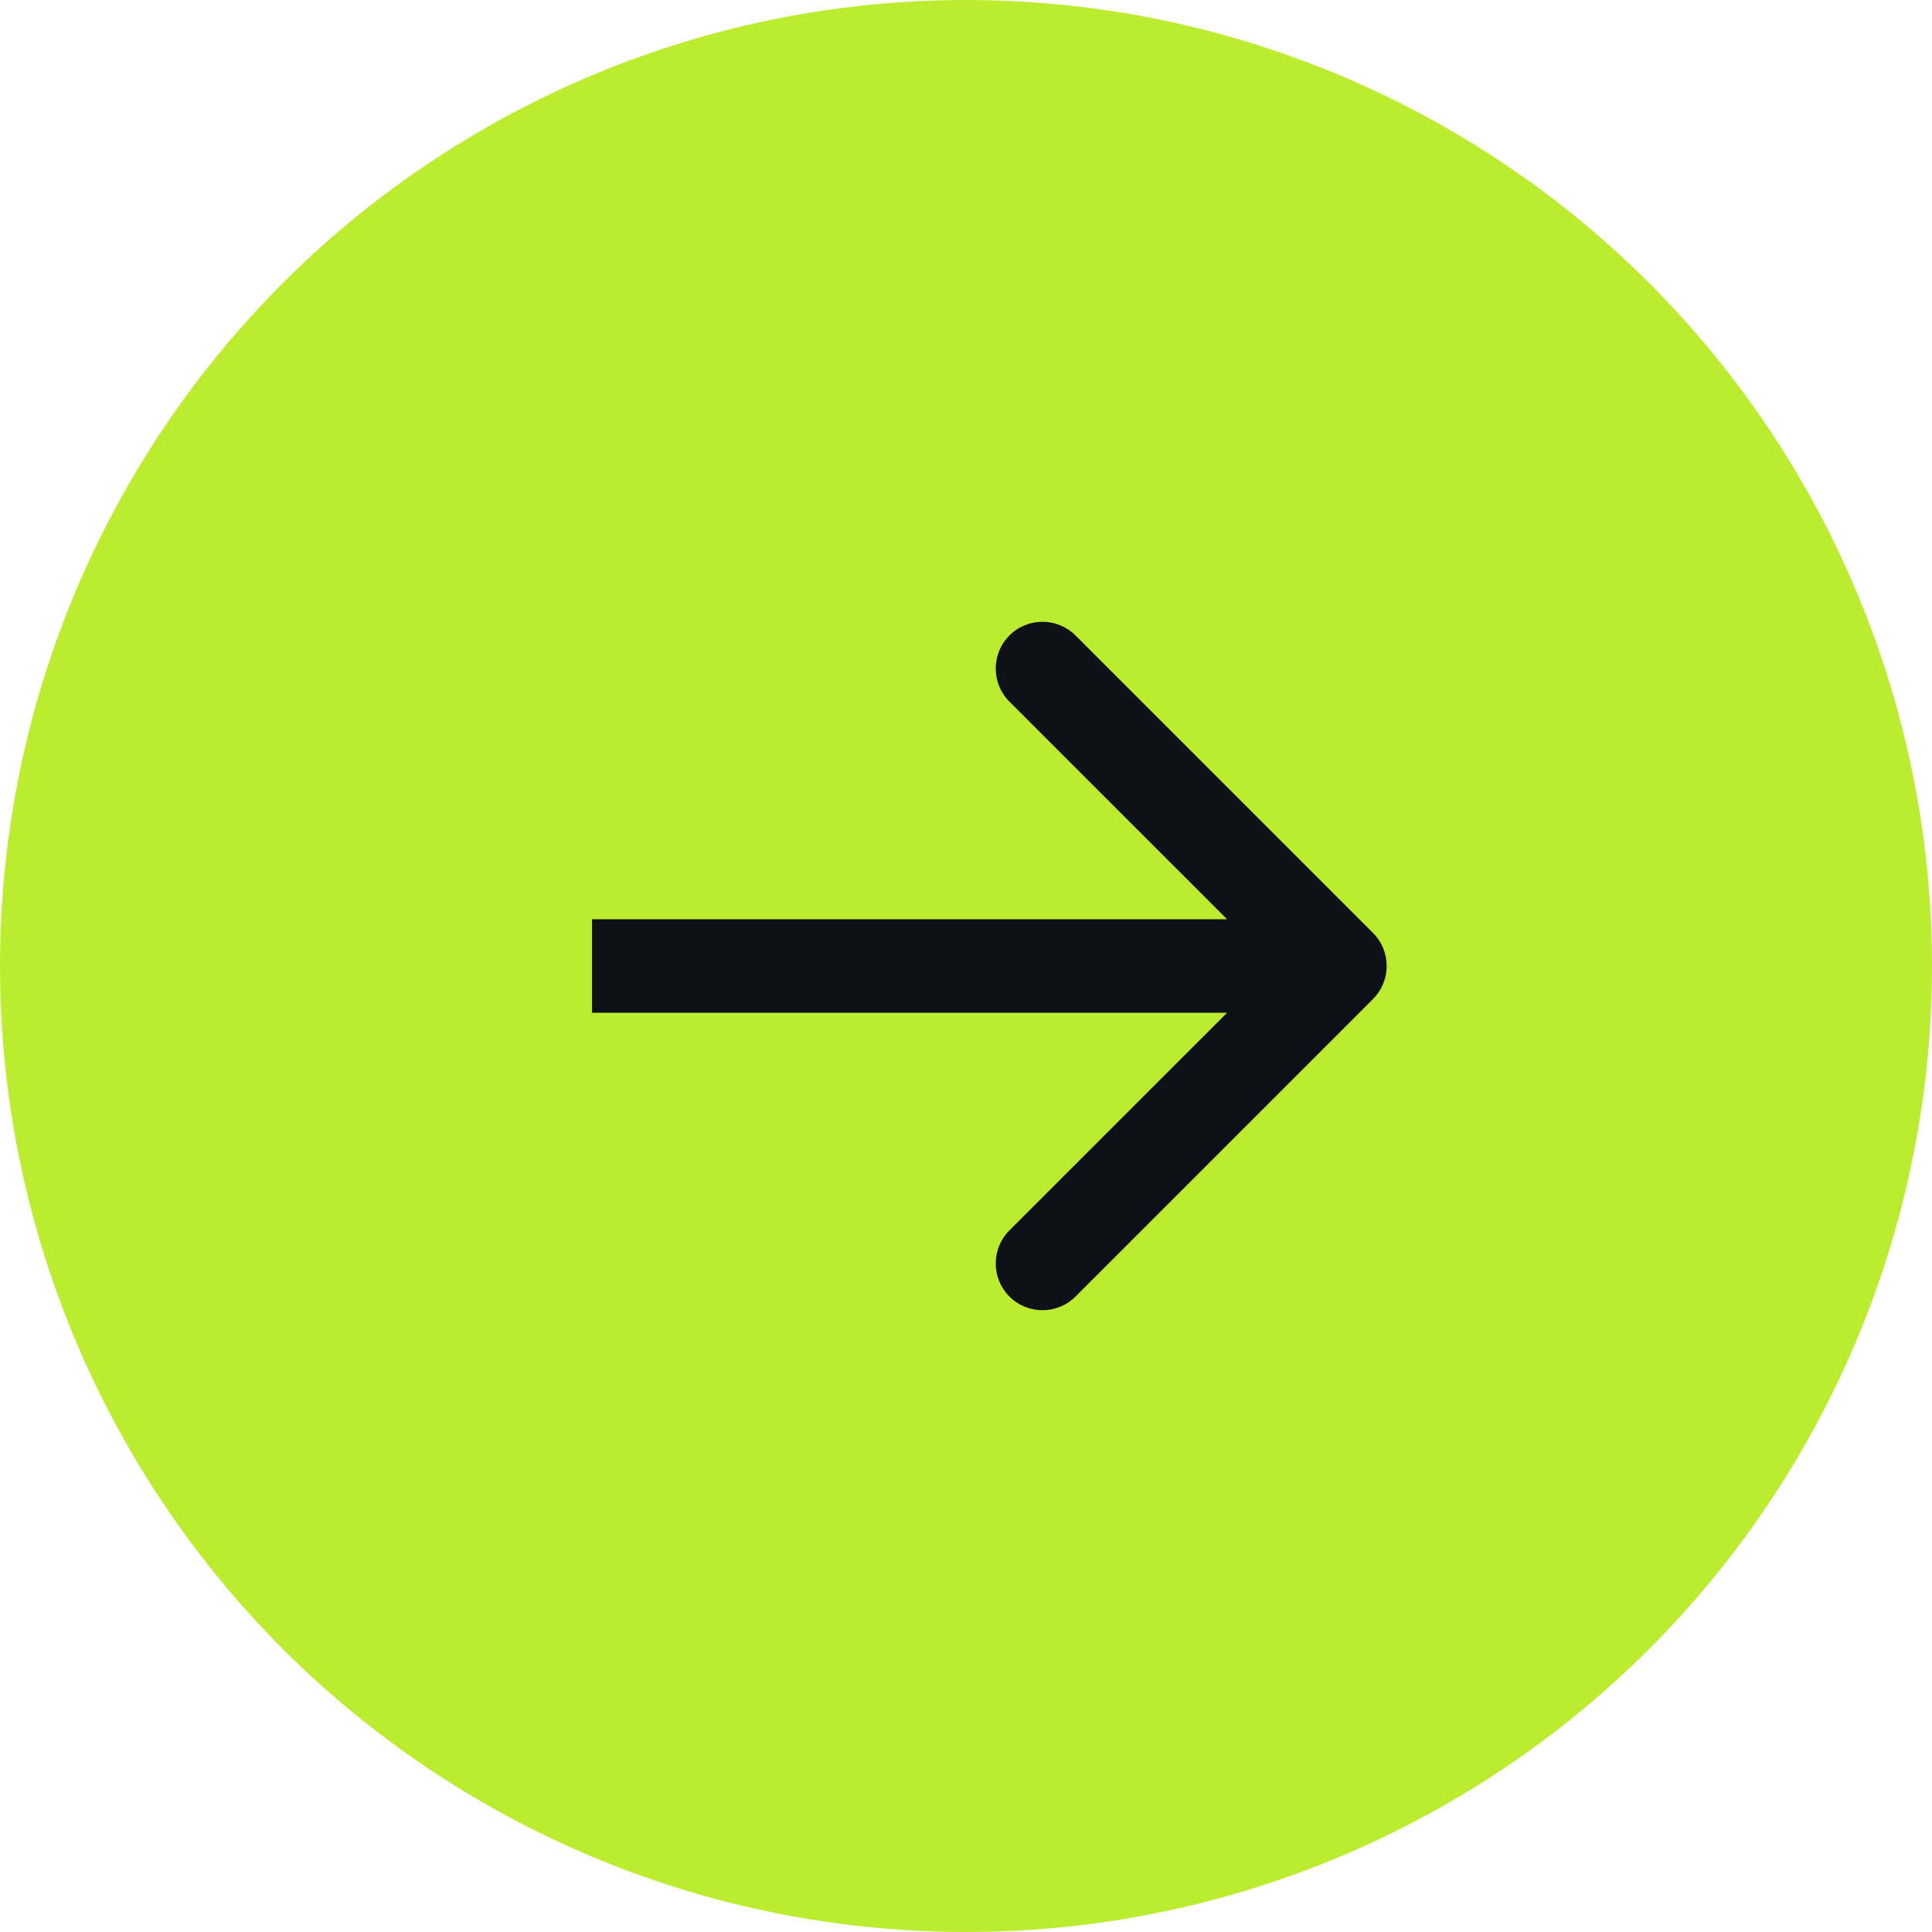
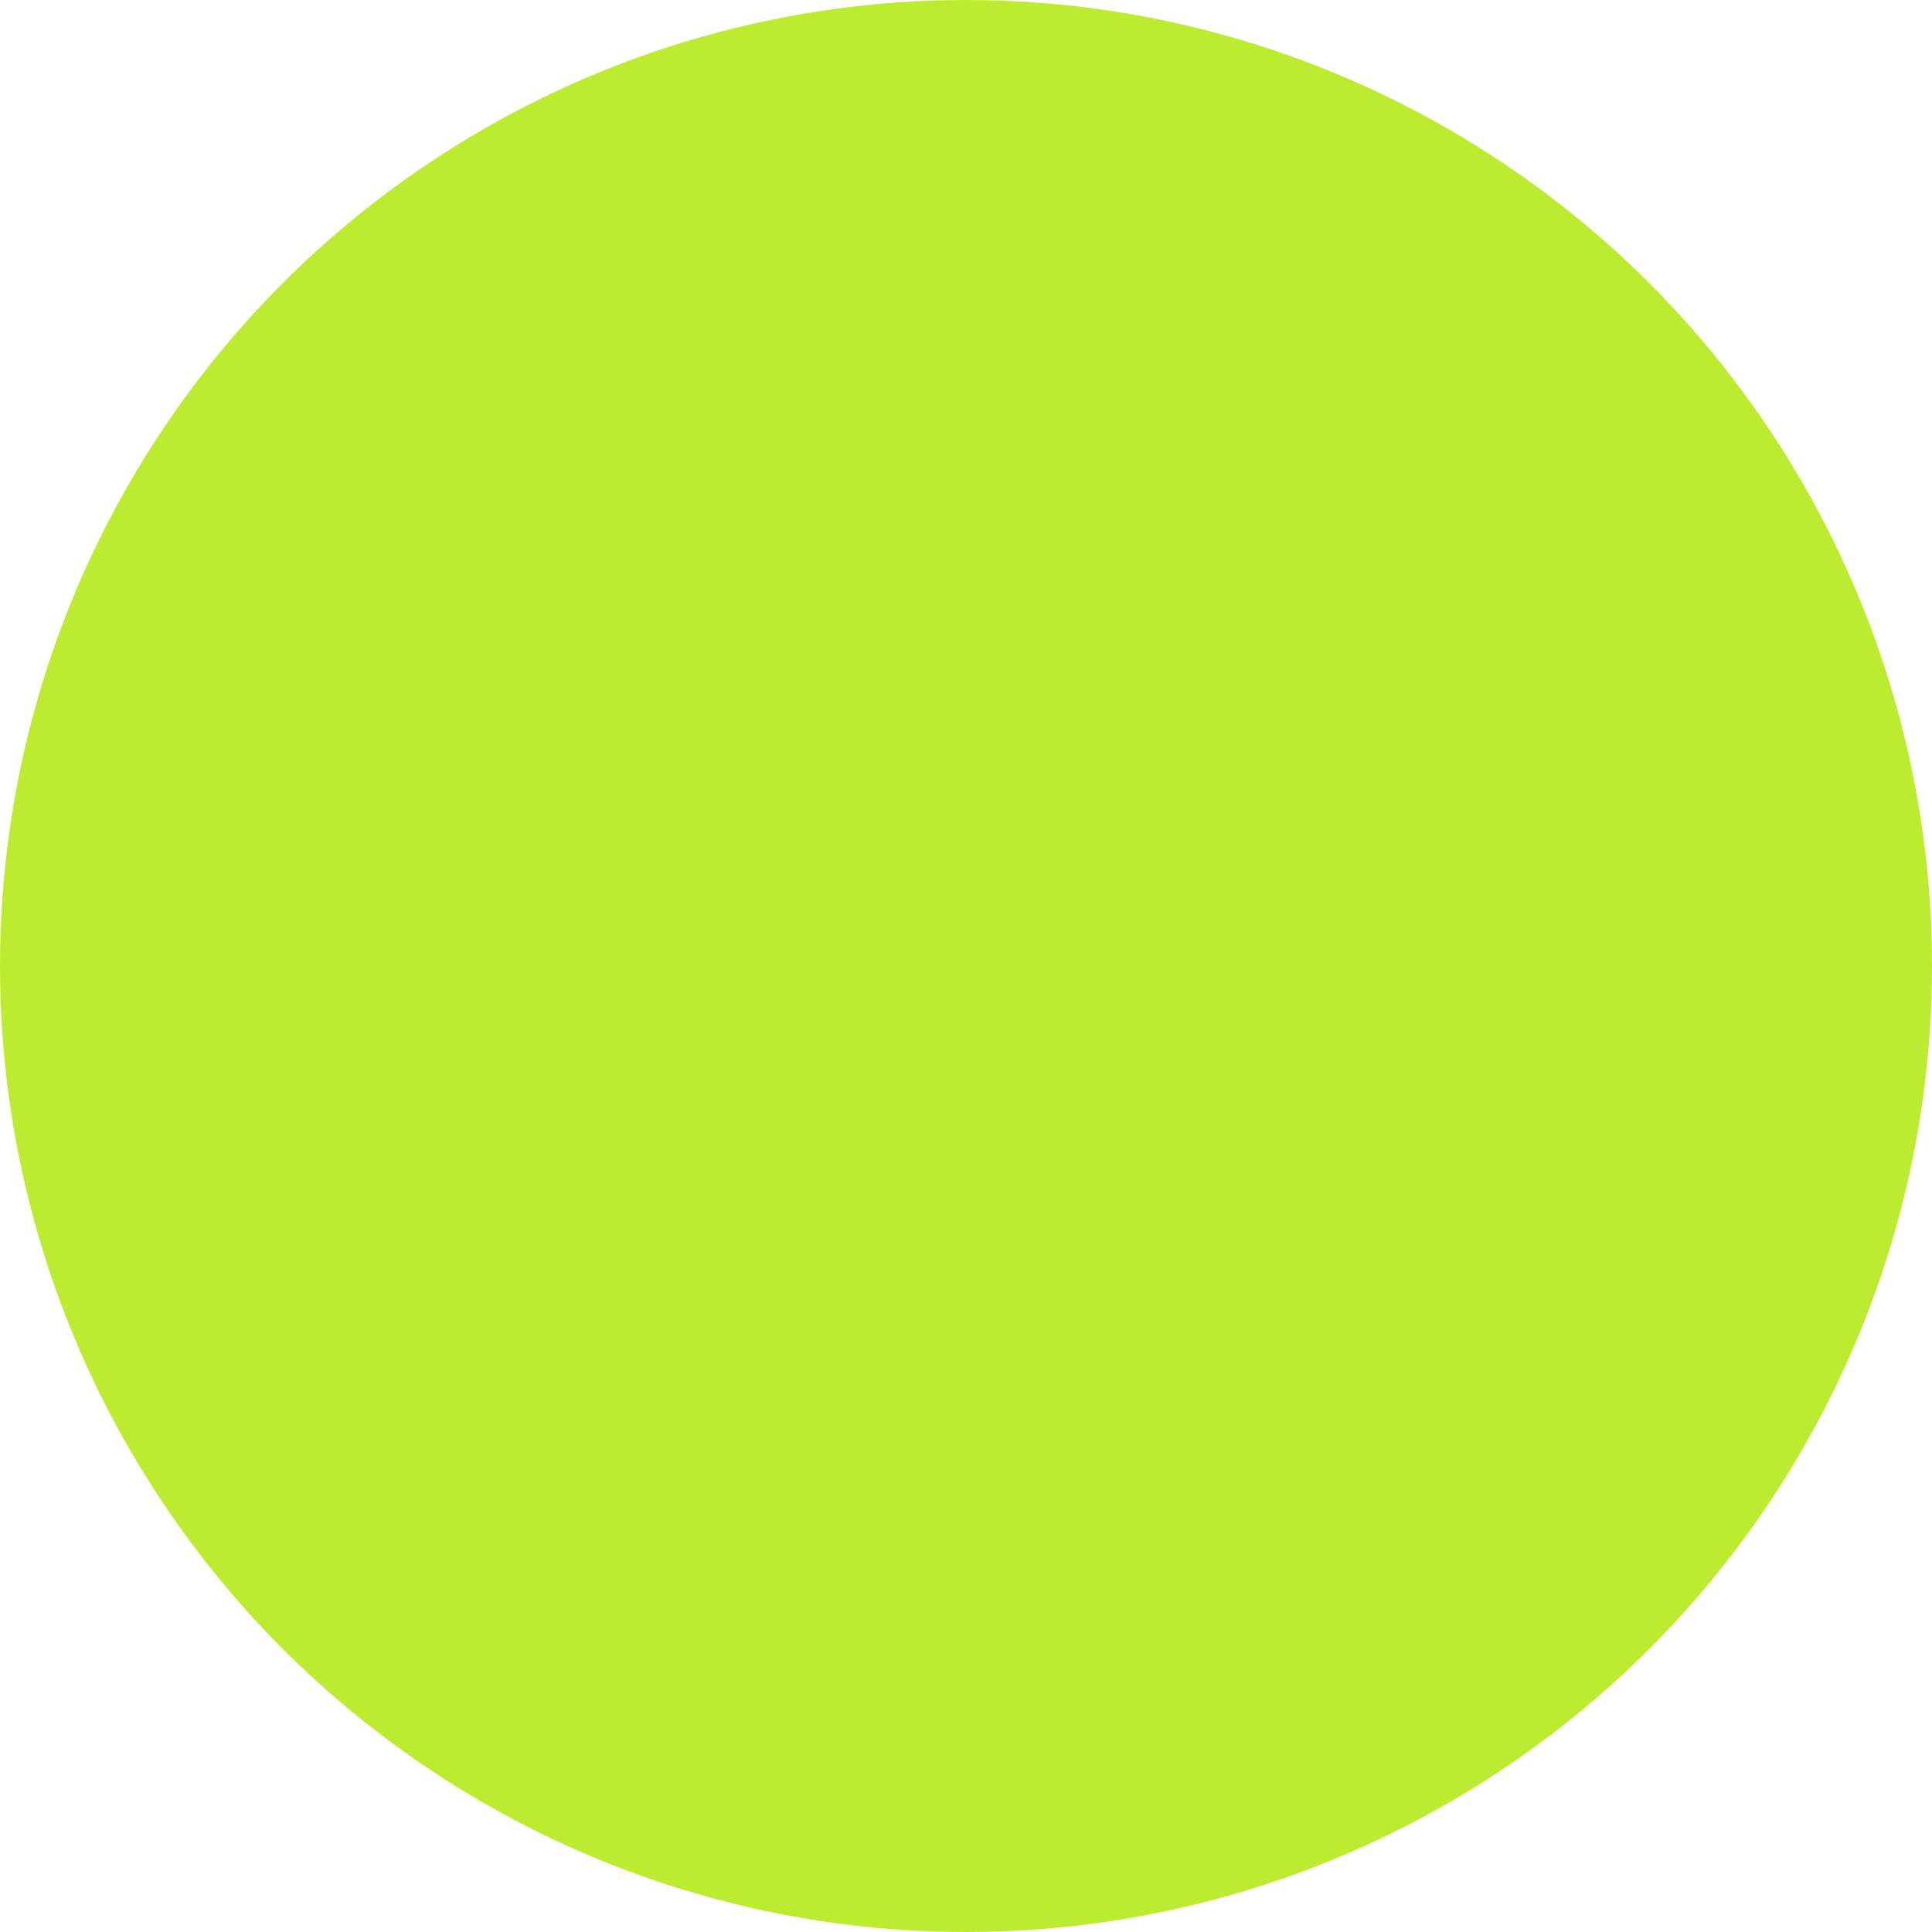
<svg xmlns="http://www.w3.org/2000/svg" width="62" height="62" viewBox="0 0 62 62" fill="none">
  <circle cx="31" cy="31" r="31" fill="#BCEC30" />
-   <path d="M44.061 32.061C44.646 31.475 44.646 30.525 44.061 29.939L34.515 20.393C33.929 19.808 32.979 19.808 32.393 20.393C31.808 20.979 31.808 21.929 32.393 22.515L40.879 31L32.393 39.485C31.808 40.071 31.808 41.021 32.393 41.607C32.979 42.192 33.929 42.192 34.515 41.607L44.061 32.061ZM19 32.5H43V29.5H19V32.5Z" fill="#0F1119" />
</svg>